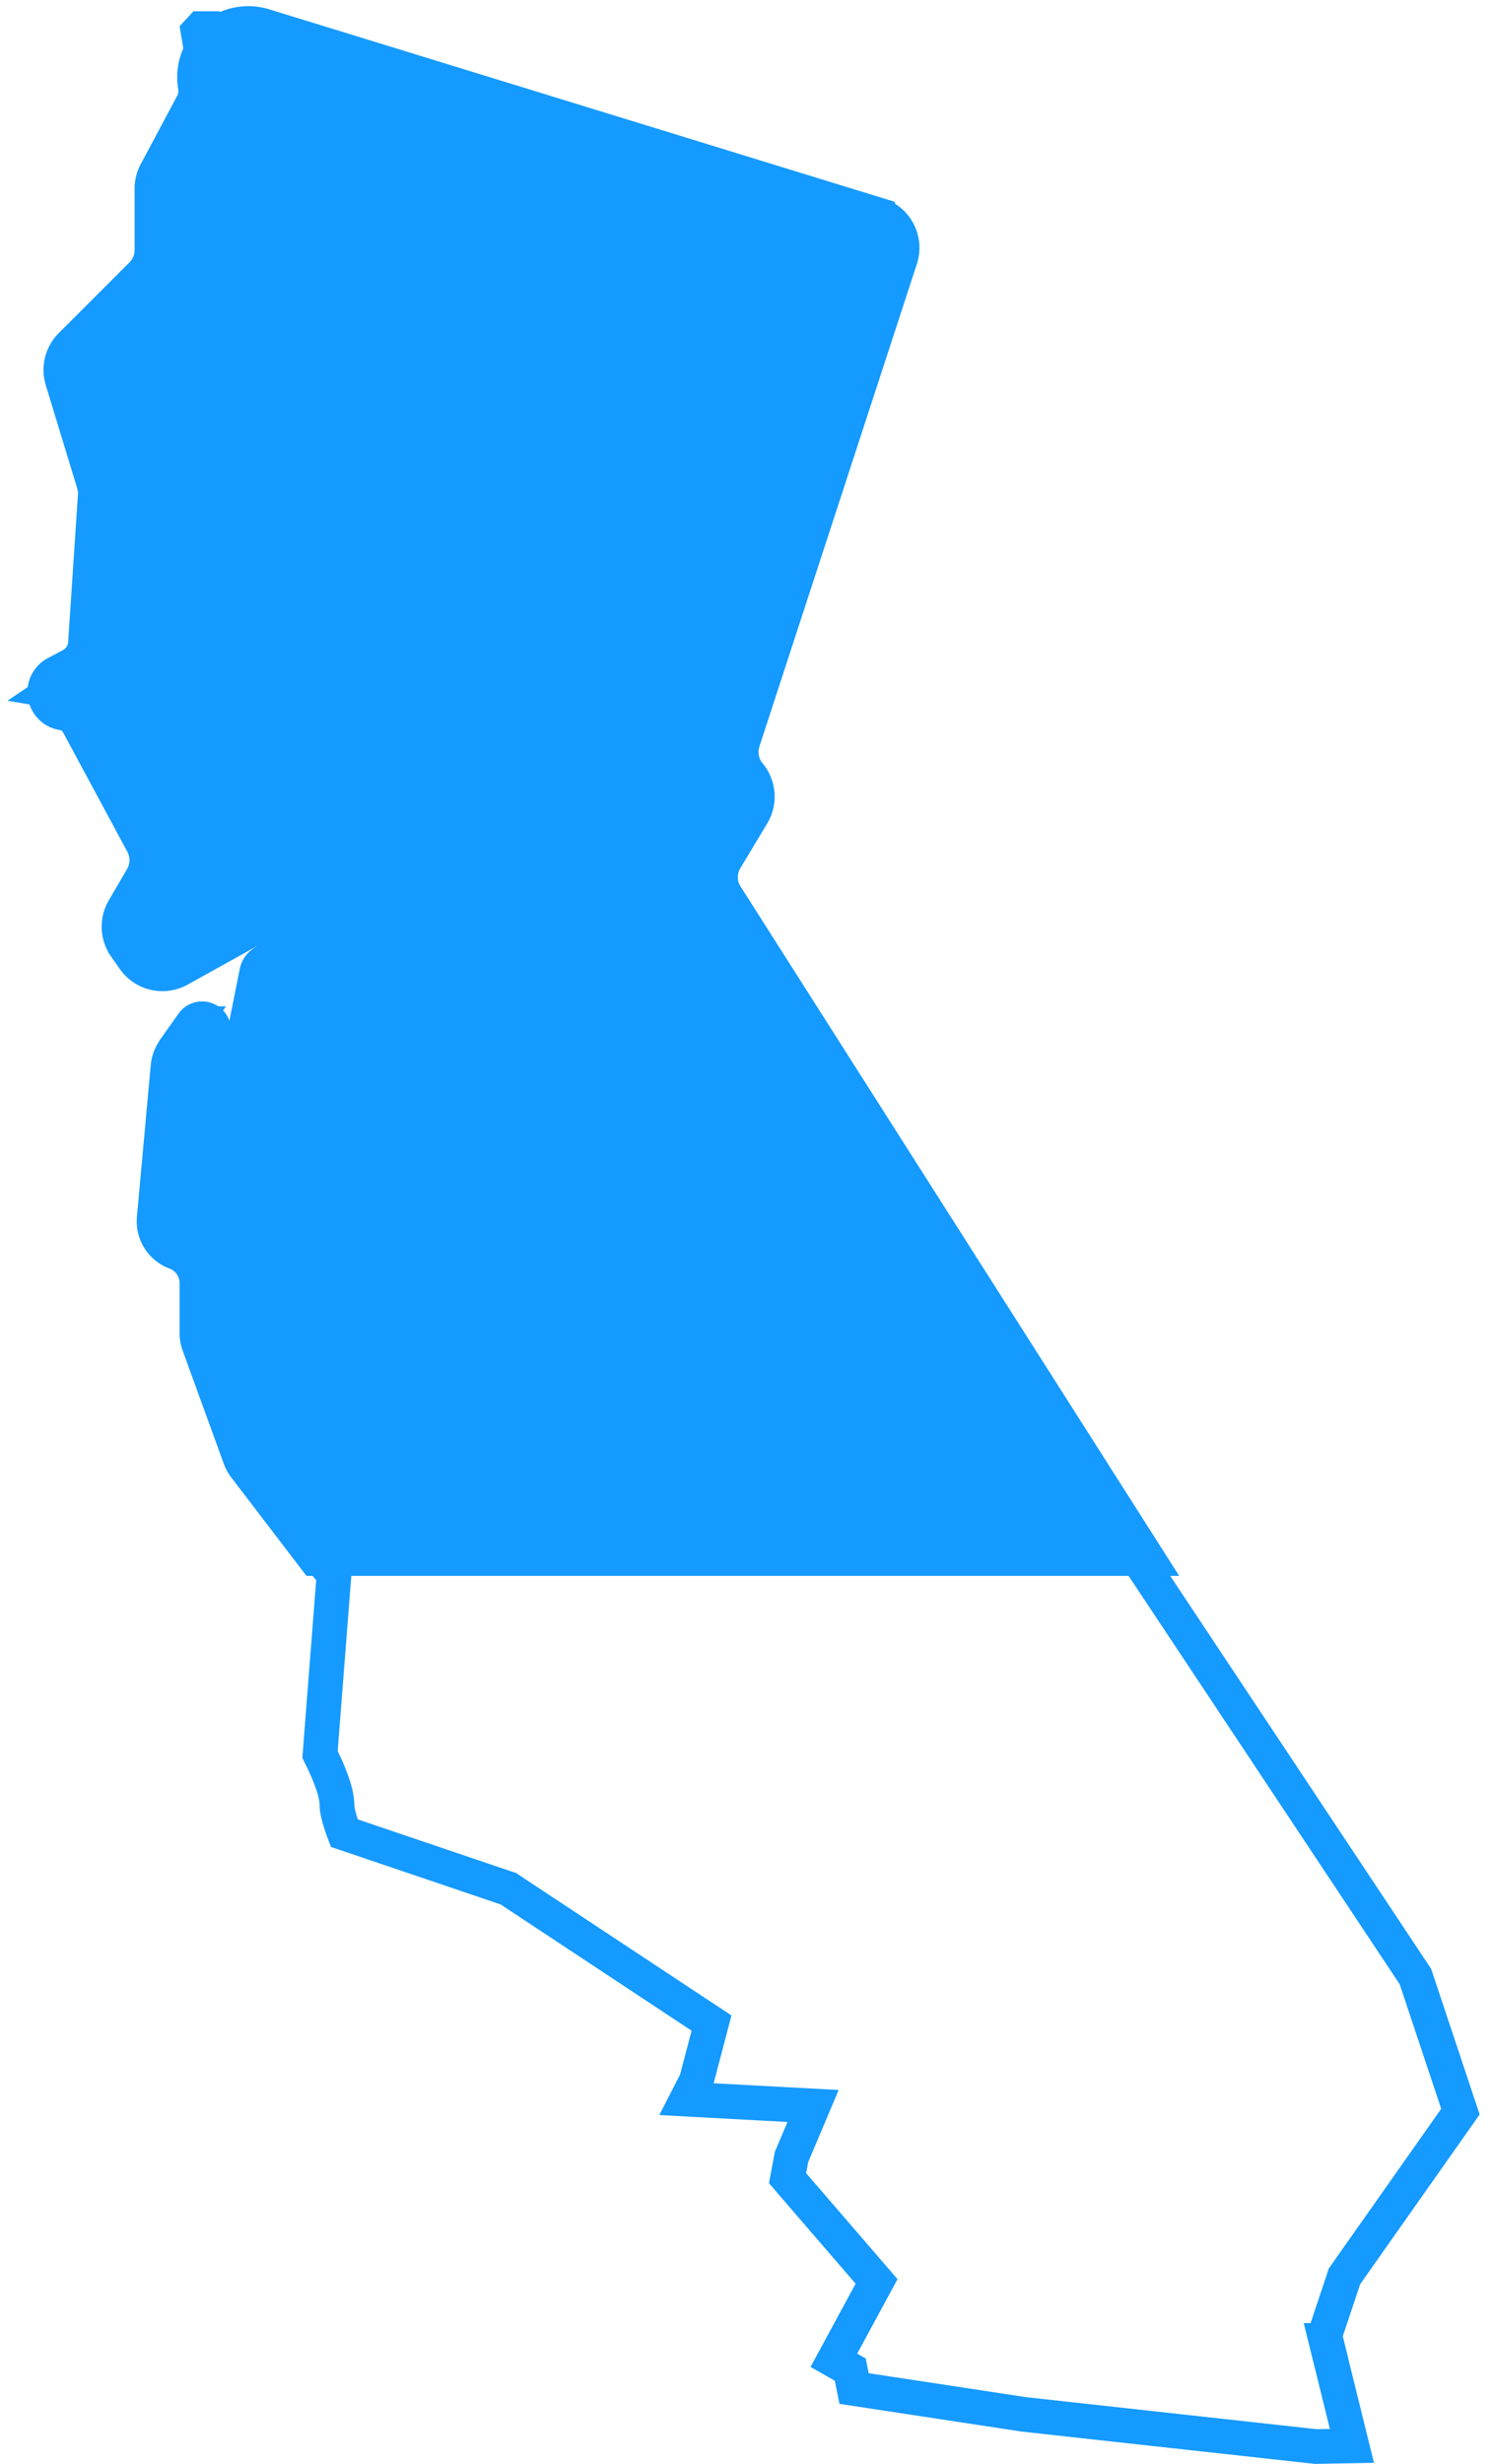
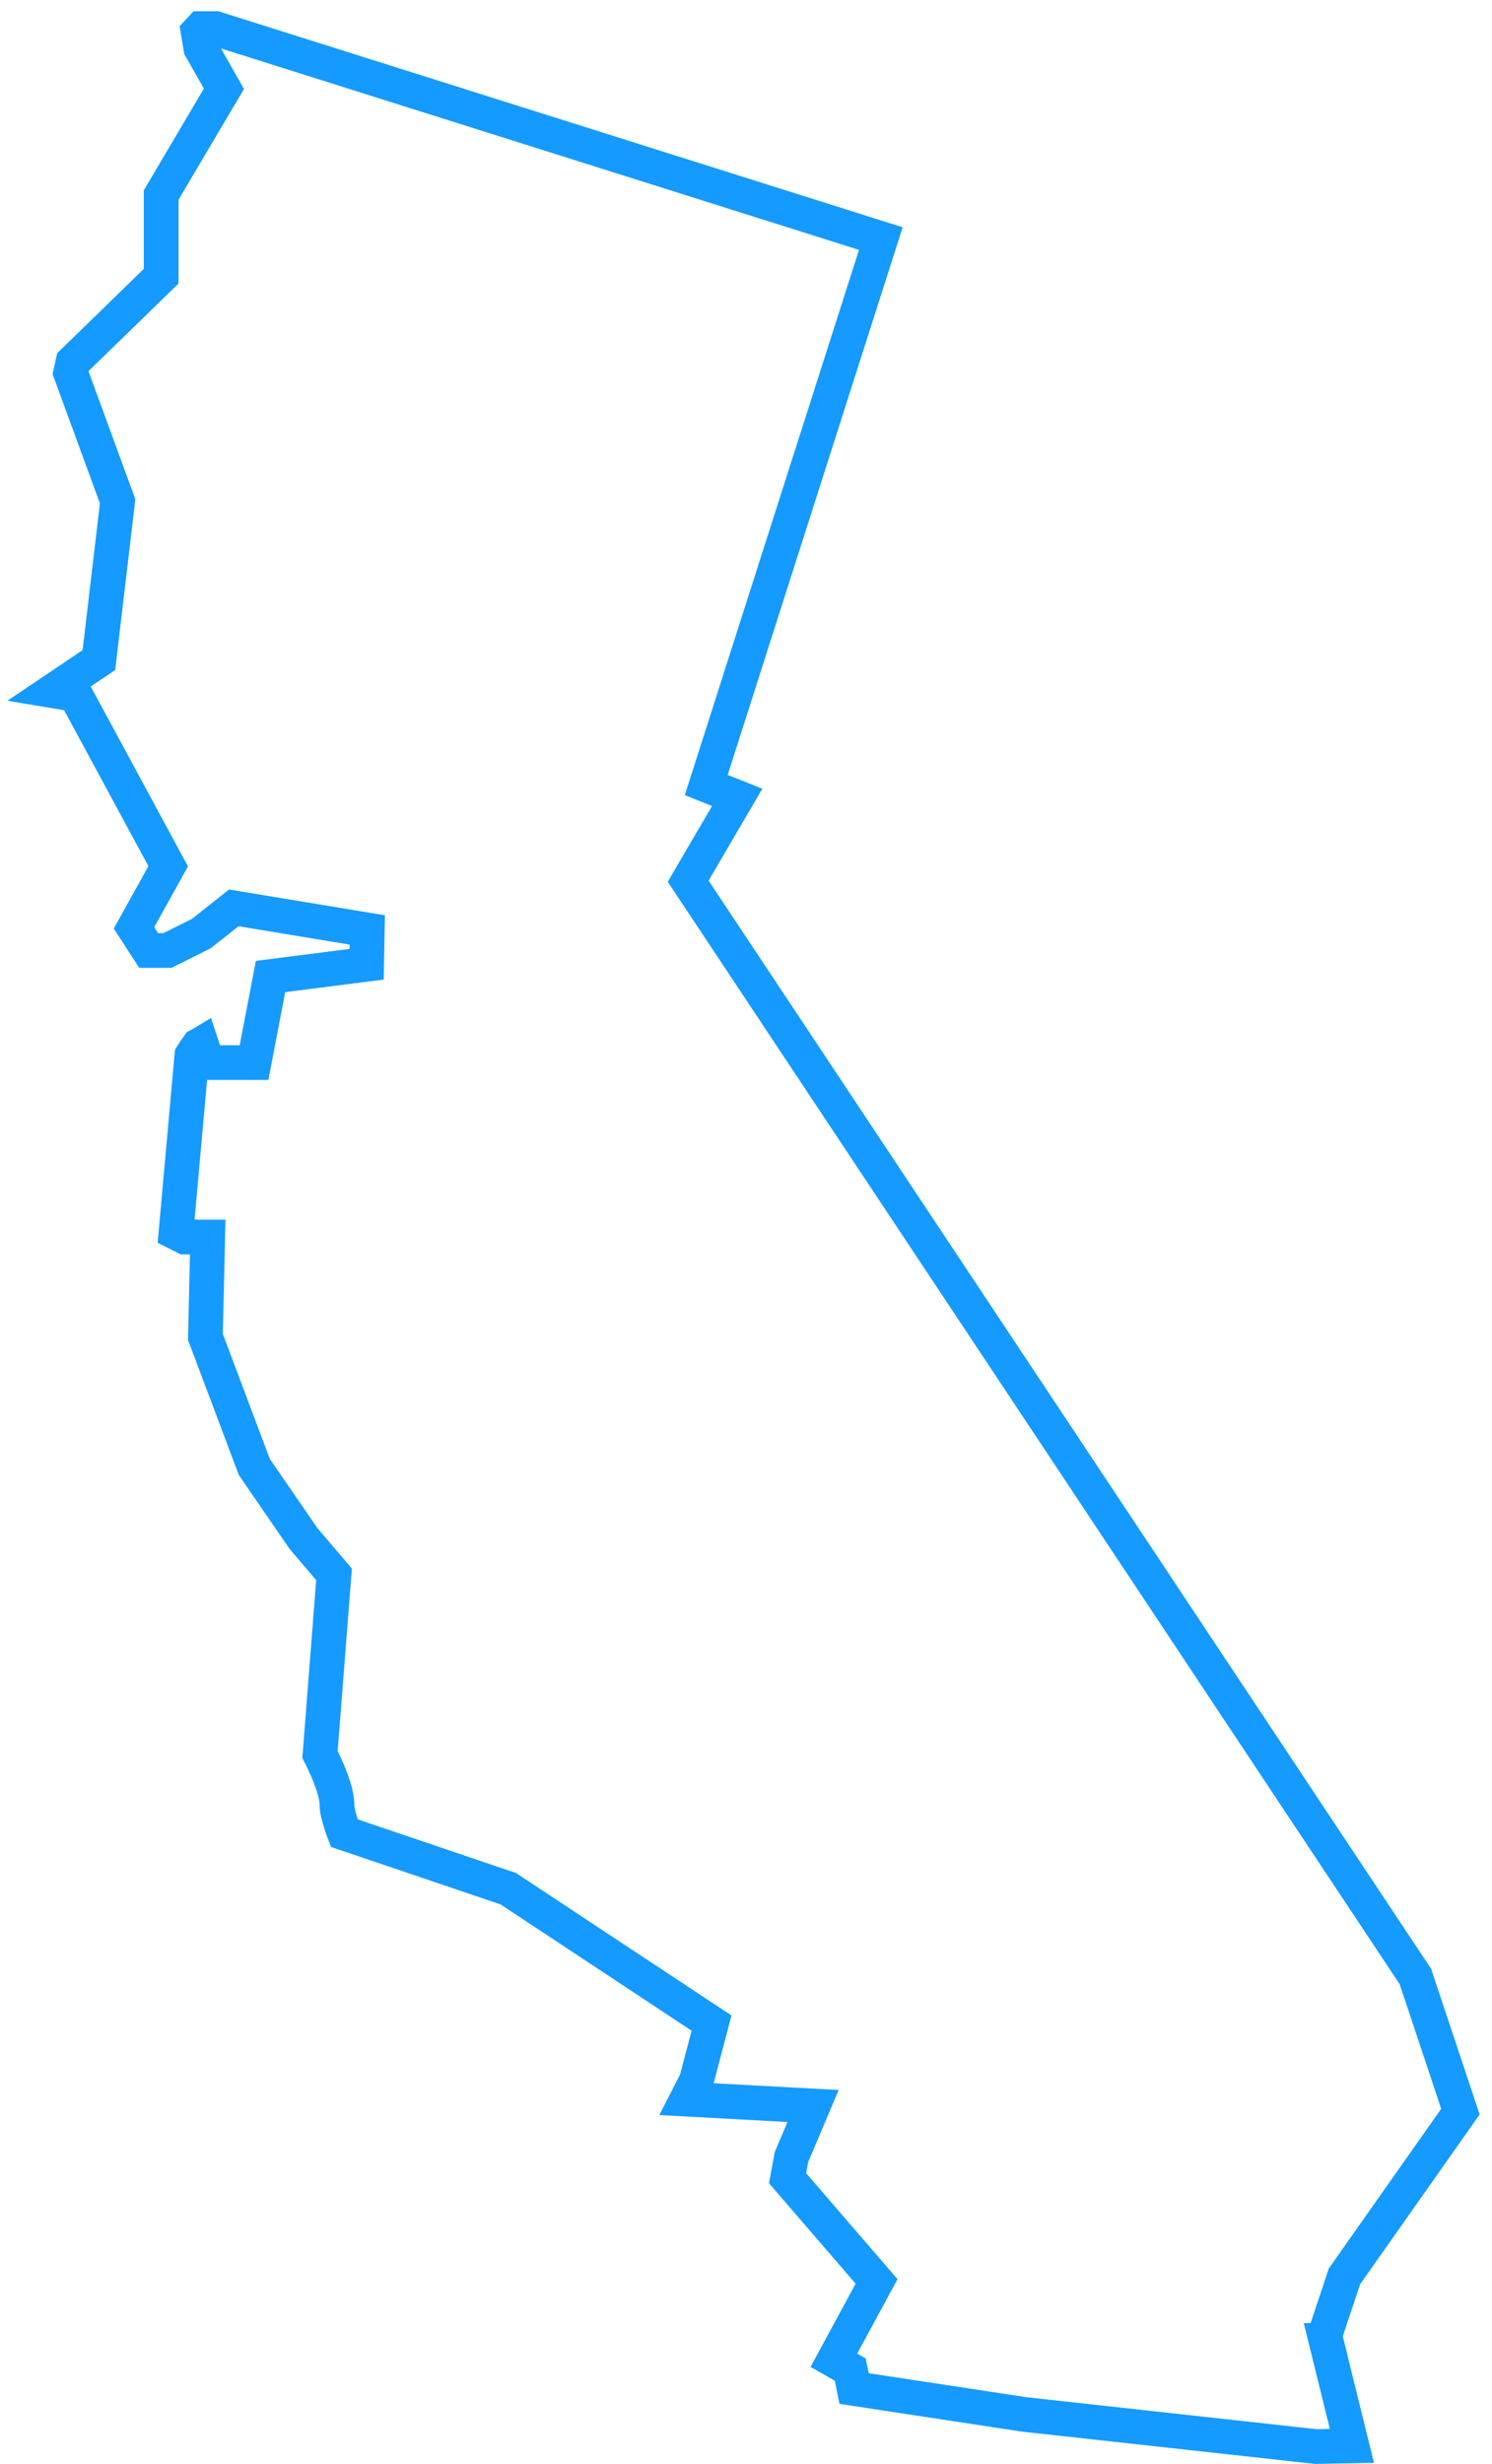
<svg xmlns="http://www.w3.org/2000/svg" width="43" height="71" viewBox="0 0 43 71" fill="none">
  <path d="m38.214 67.441-.035-.14.046-.138.5-1.498.023-.07.042-.06 3.3-4.687-1.297-3.892-20.787-31.304-.172-.26.157-.27 1.255-2.145-.46-.183-.432-.173.142-.444 4.89-15.302L6.22.825h-.426L5.71.916l.078.47.523.921.143.252-.148.249-1.661 2.812V7.959l-.152.148-2.39 2.325-.068.311 1.314 3.591.041.112-.014.119-.499 4.228-.027.228-.19.128-1.125.757.395.066.241.04.116.215 2.43 4.494.131.241-.133.24-.853 1.535.422.652h.542l.98-.49.758-.6.174-.138.218.036 3.629.6-.018.988-2.77.354-.398 2.074-.078.406H5.981l-.114-.341-.064-.193a1.015 1.015 0 0 1-.081.044 5.038 5.038 0 0 0-.192.284l-.458 5.104.255.128h.66l-.012.512-.055 2.366 1.409 3.747 1.416 2.06.748.878.134.158-.016.206-.388 4.985.016.032c.05.1.116.238.183.391.066.153.135.327.19.498.05.161.1.36.1.547 0 .125.057.354.14.6.025.073.05.14.072.198l4.667 1.582.062.02.053.037 5.502 3.637.299.197-.091.347-.333 1.265-.014.053-.025.048-.246.48 2.925.158.71.038-.277.656-.345.815-.113.61 2.34 2.714.225.261-.164.303-1.066 1.968.275.157.197.113.045.223.065.322 4.895.745 8.413.927 1.04-.02-.75-3.038z" stroke="#159AFF" />
-   <path d="M20.922 25.814 33.074 44.91H9.08l-2.014-2.635c-.062-.08-.111-.17-.146-.265l-1.184-3.258a1 1 0 0 1-.06-.341v-1.434a.952.952 0 0 0-.618-.892.952.952 0 0 1-.614-.977l.397-4.363a1 1 0 0 1 .176-.483l.535-.764a.334.334 0 0 1 .6.126l.069.339a.403.403 0 0 0 .79 0L7.4 28.02a.434.434 0 0 1 .357-.343c.49-.077.487-.784-.003-.857l-.296-.044a.48.48 0 0 0-.304.055l-1.988 1.104a1 1 0 0 1-1.304-.3l-.251-.36a1 1 0 0 1-.045-1.076l.53-.909a1 1 0 0 0 .017-.978l-1.86-3.454a.609.609 0 0 0-.444-.314c-.579-.089-.71-.863-.194-1.139l.438-.233a.774.774 0 0 0 .409-.632l.283-4.252a1 1 0 0 0-.041-.358l-.907-2.98a1 1 0 0 1 .25-.998l2.039-2.039a1 1 0 0 0 .293-.707V5.438a1 1 0 0 1 .117-.47L5.55 2.992a.774.774 0 0 0 .08-.499A1.548 1.548 0 0 1 7.607.745l17.685 5.441a1 1 0 0 1 .657 1.266l-4.54 13.91c-.106.327-.037.687.184.951.272.327.309.792.09 1.156l-.776 1.293a1 1 0 0 0 .014 1.052z" fill="#159AFF" stroke="#159AFF" />
</svg>